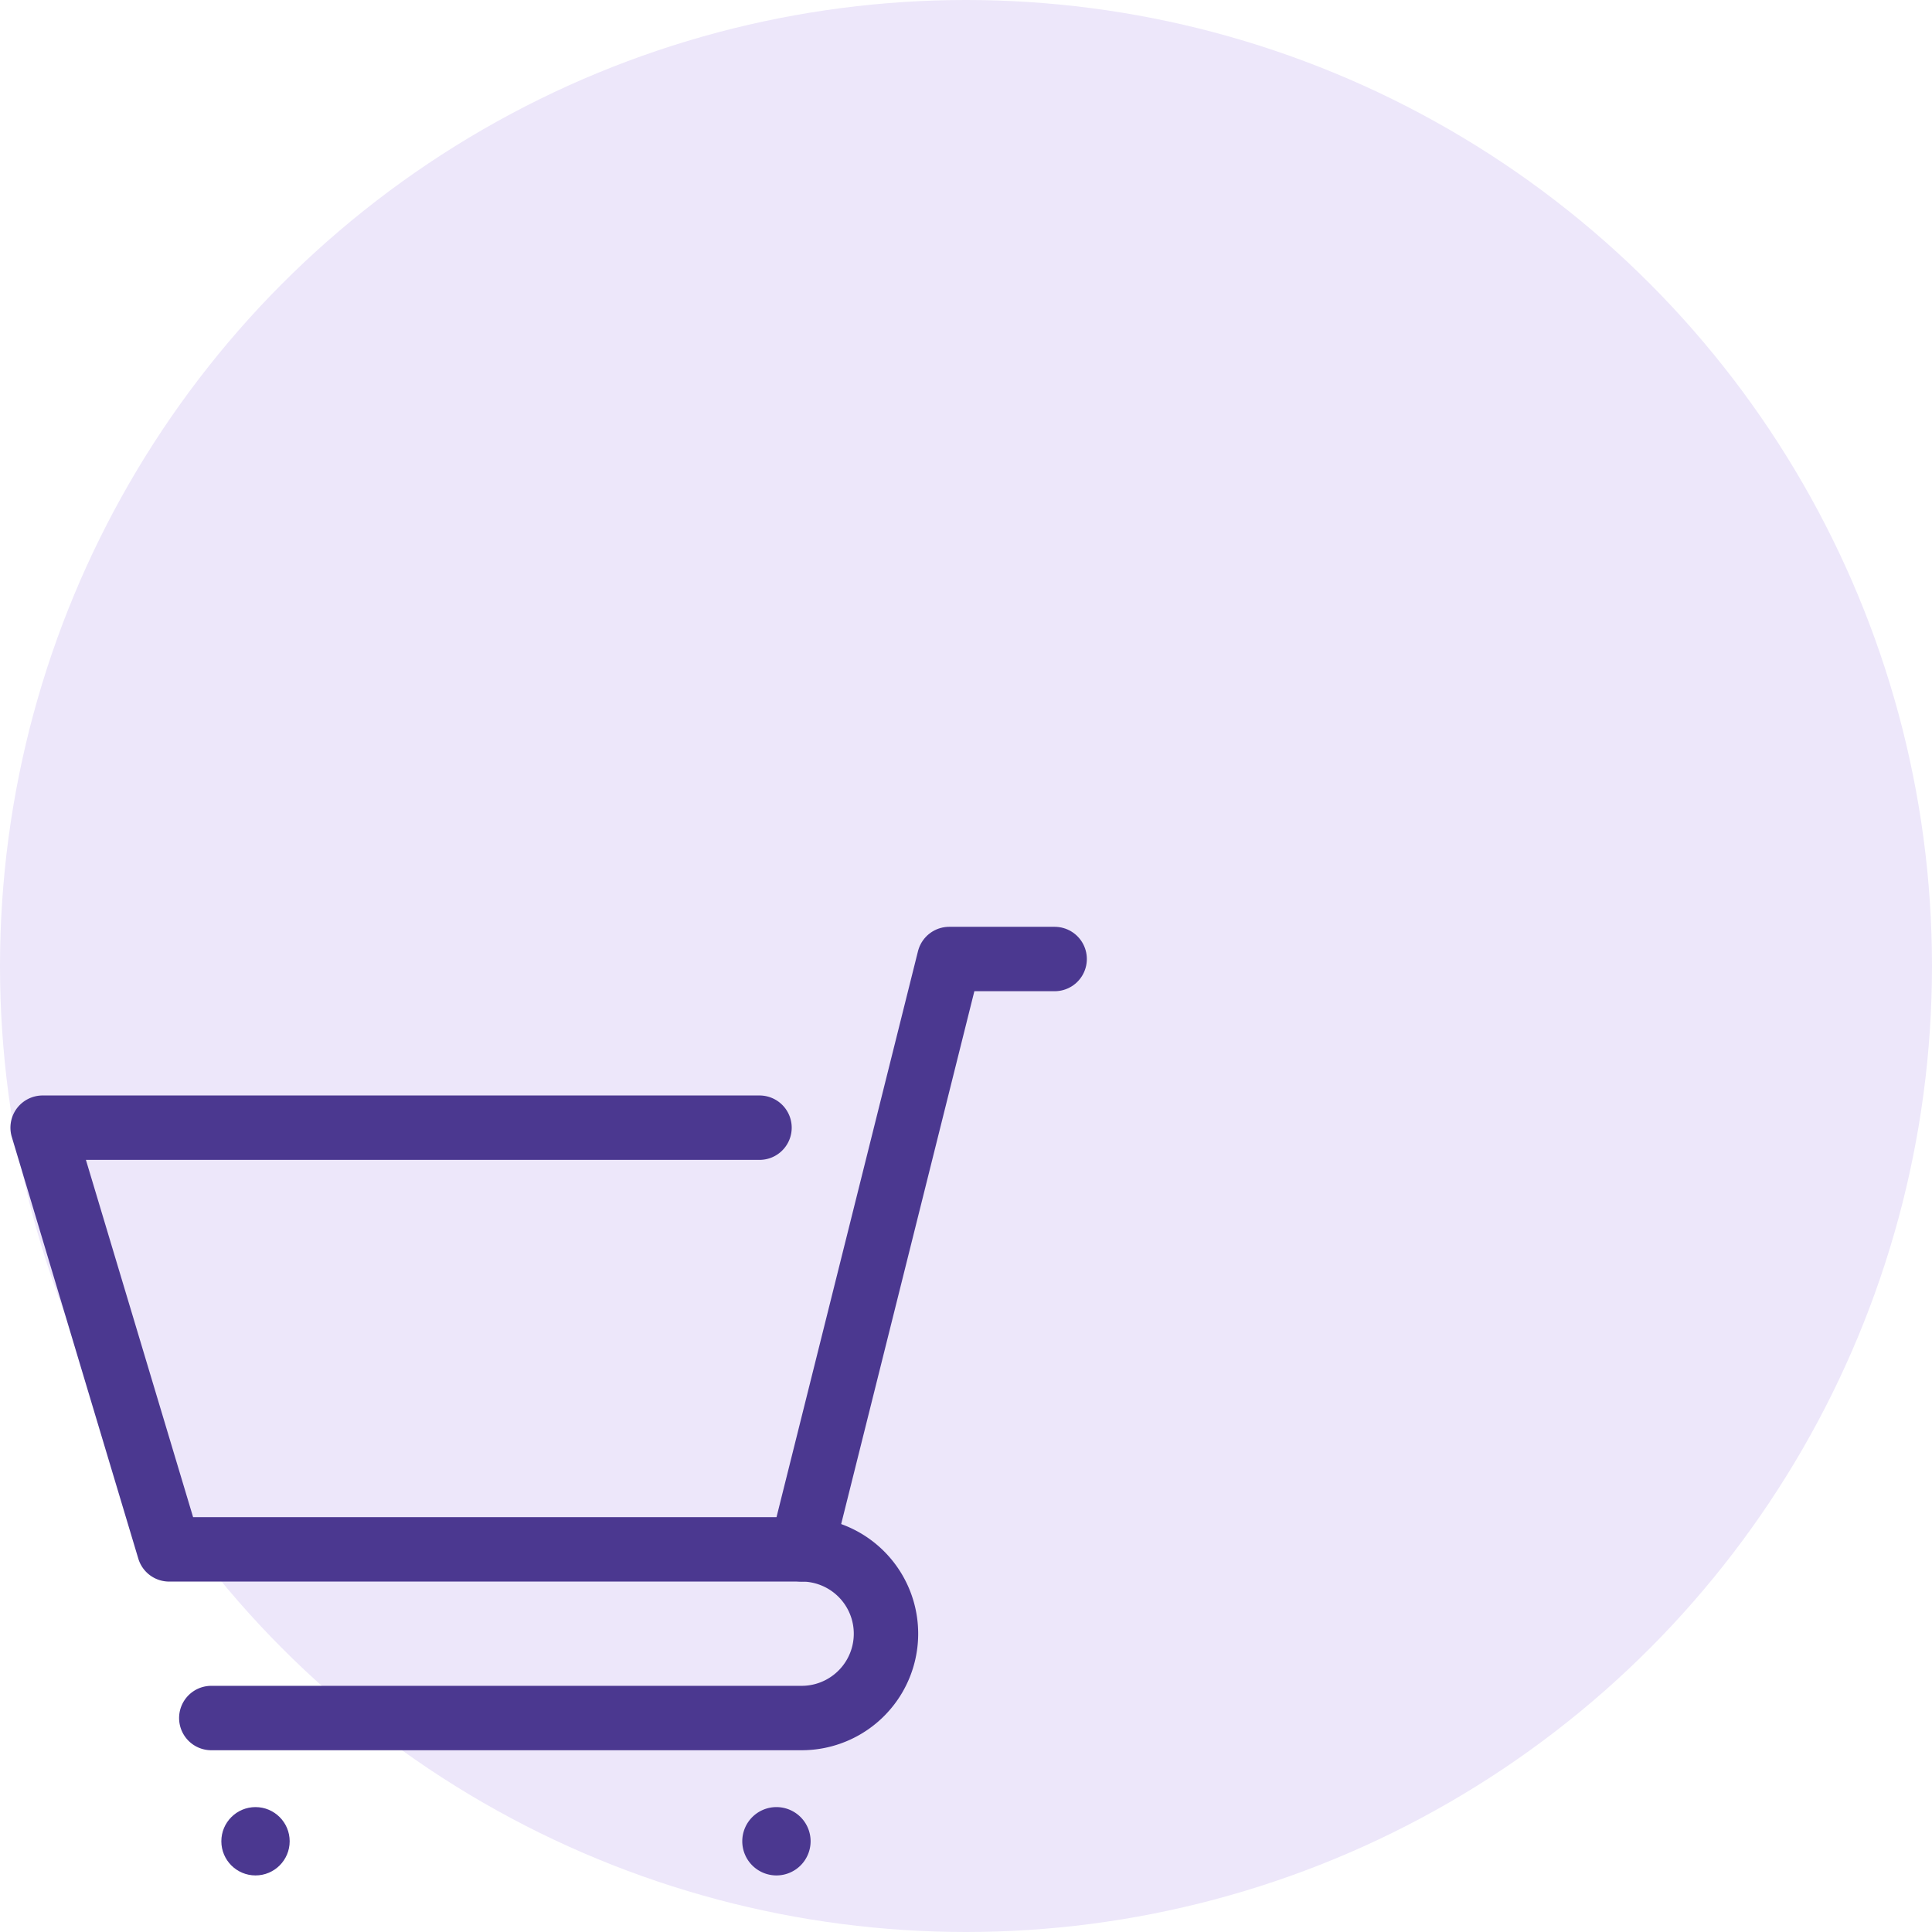
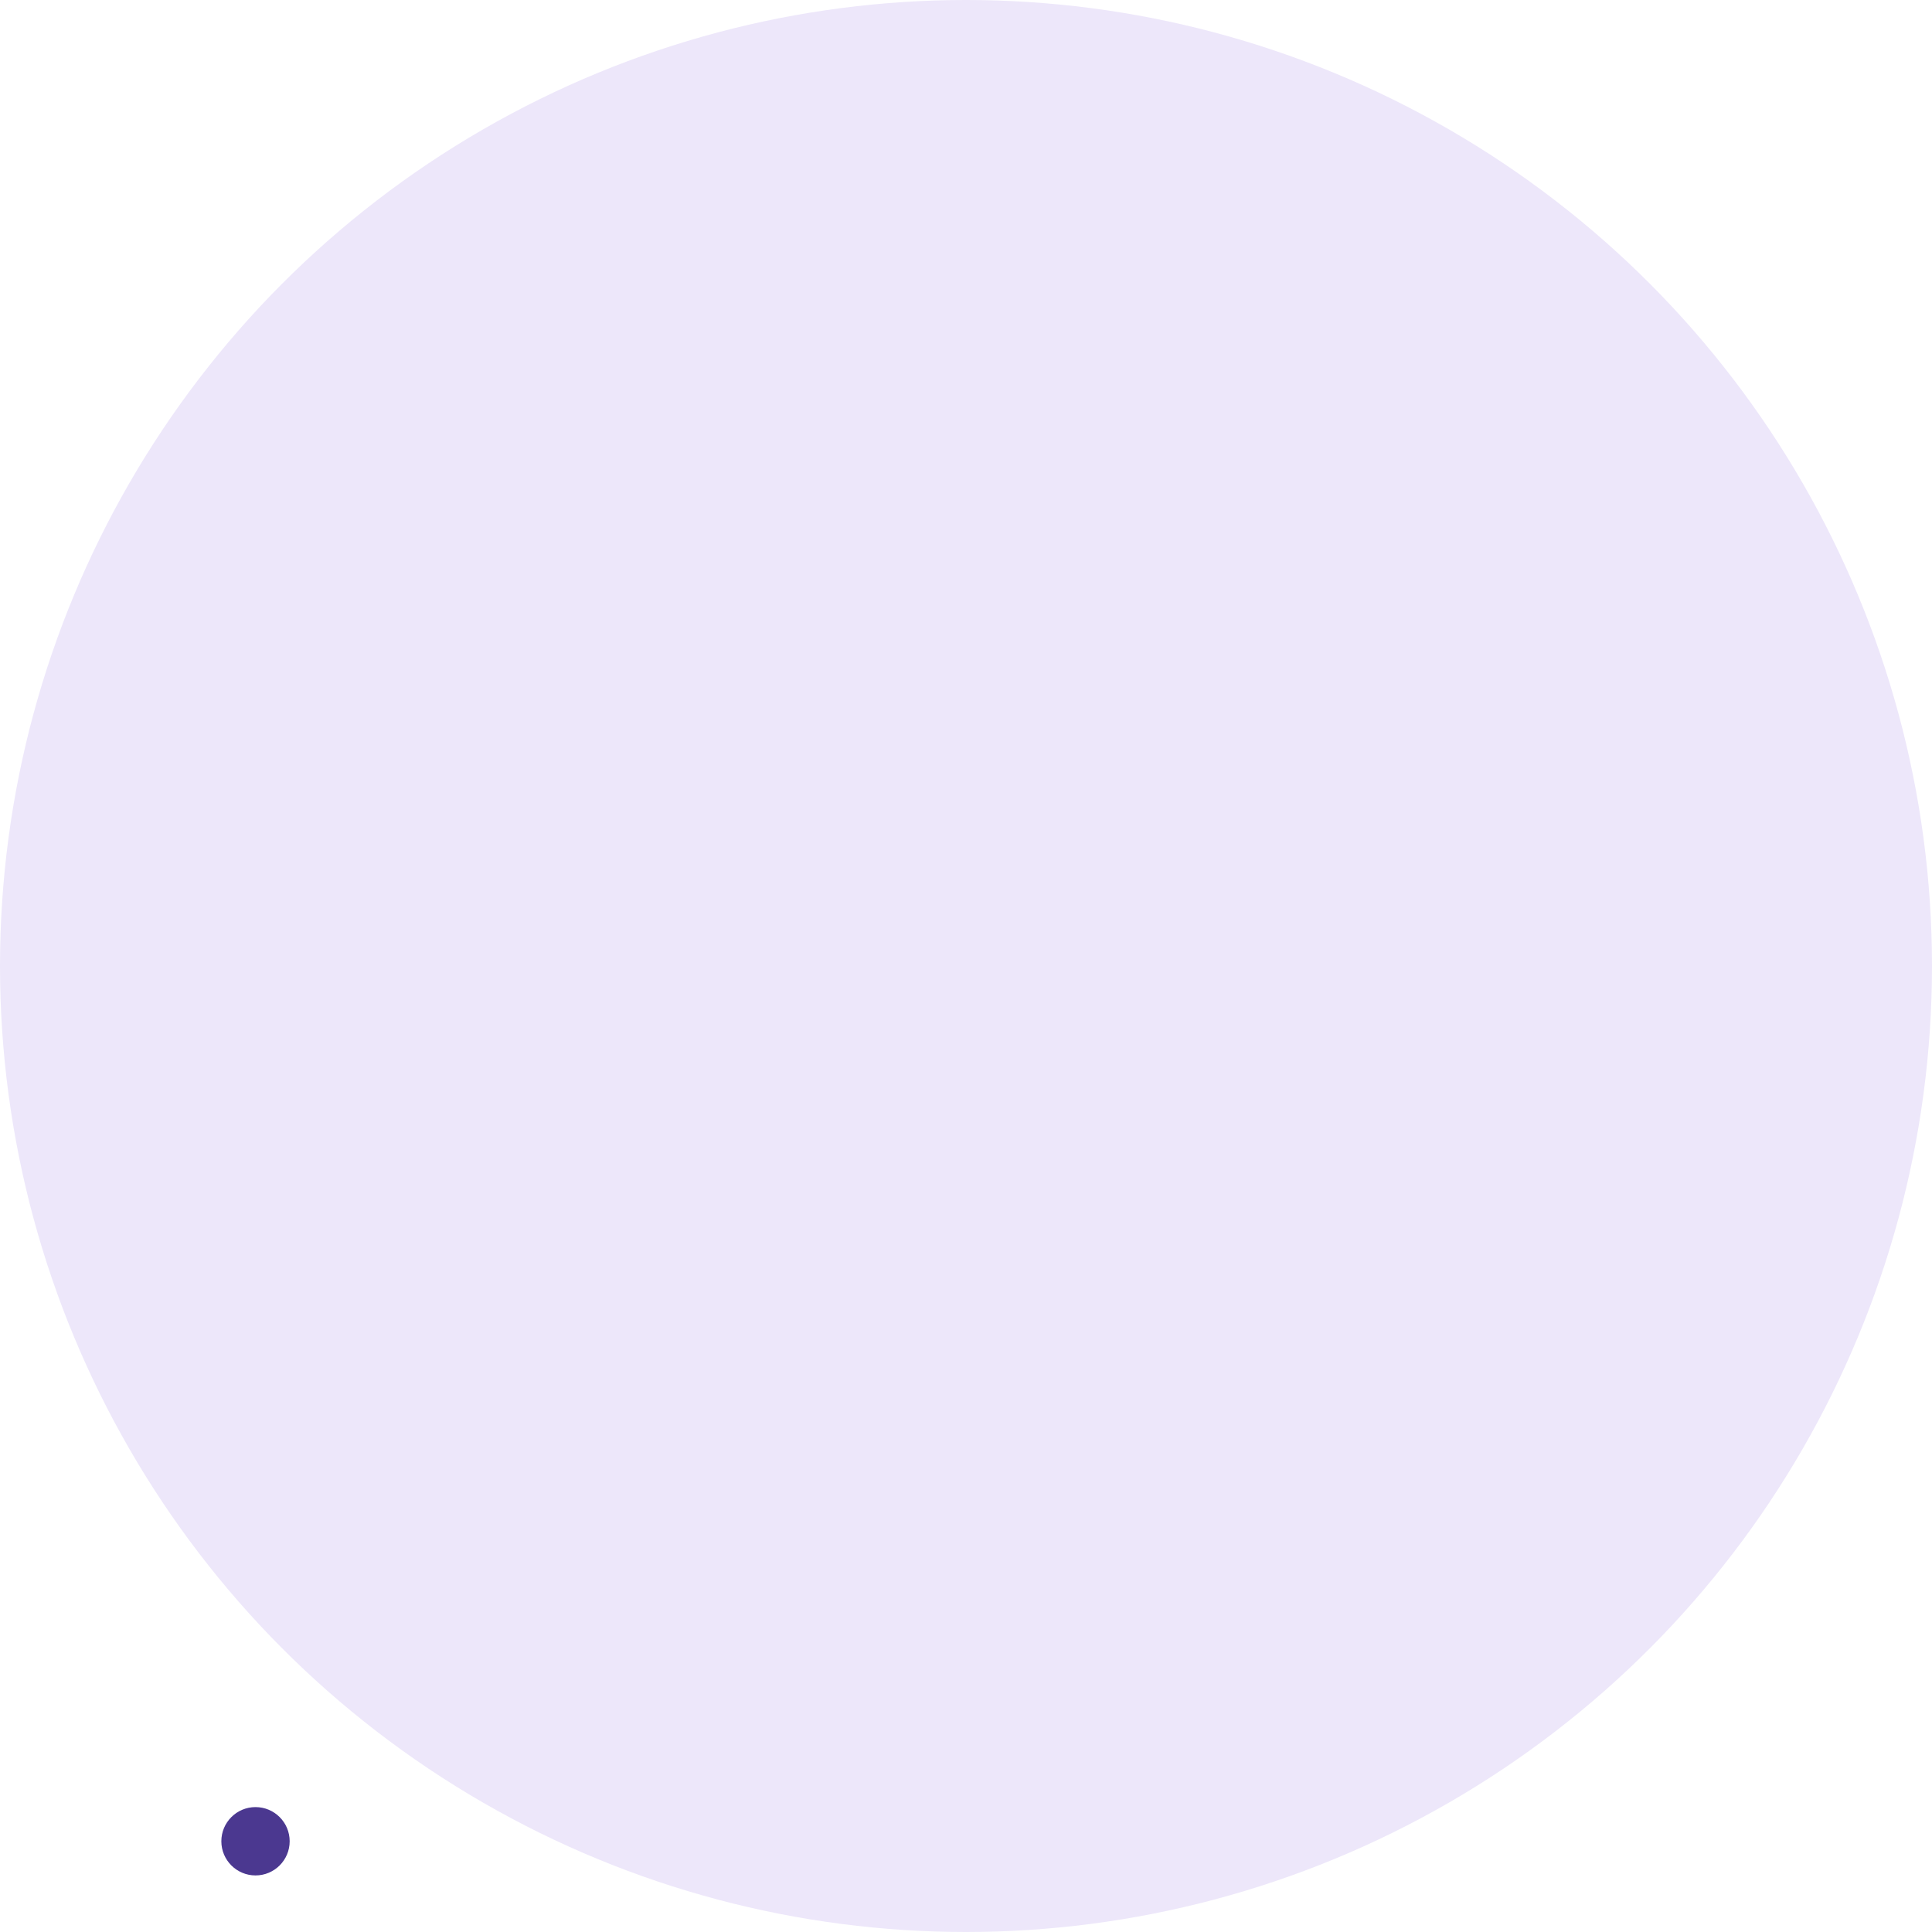
<svg xmlns="http://www.w3.org/2000/svg" width="60" height="60" viewBox="0 0 60 60">
  <g data-name="Group 22863" transform="translate(-25 -200)">
    <circle data-name="BG purple circle" cx="30" cy="30" r="30" transform="translate(25 200)" style="fill:#ede7fa" />
    <g data-name="Group 29587" transform="translate(26.324 229.783)">
      <circle data-name="Ellipse 1410" cx="1.061" cy="1.061" r="1.061" transform="translate(5.55 26.338)" style="fill:#4b3890" />
-       <path data-name="Path 5159" d="M1.061 0A1.061 1.061 0 1 1 0 1.061 1.061 1.061 0 0 1 1.061 0z" transform="translate(21.728 26.338)" style="fill:#4b3890" />
-       <path data-name="Path 5157" d="M20.238 27.334h18.334a2.619 2.619 0 1 0 0-5.238H18.929L15 9h22.263" transform="translate(-15 -3.762)" style="fill:none;stroke:#4b3890;stroke-linecap:round;stroke-linejoin:round;stroke-width:2px" />
-       <path data-name="Path 5158" d="M40.857 5h-3.274L33 23.334" transform="translate(-9.428 -5)" style="fill:none;stroke:#4b3890;stroke-linecap:round;stroke-linejoin:round;stroke-width:2px" />
    </g>
  </g>
</svg>